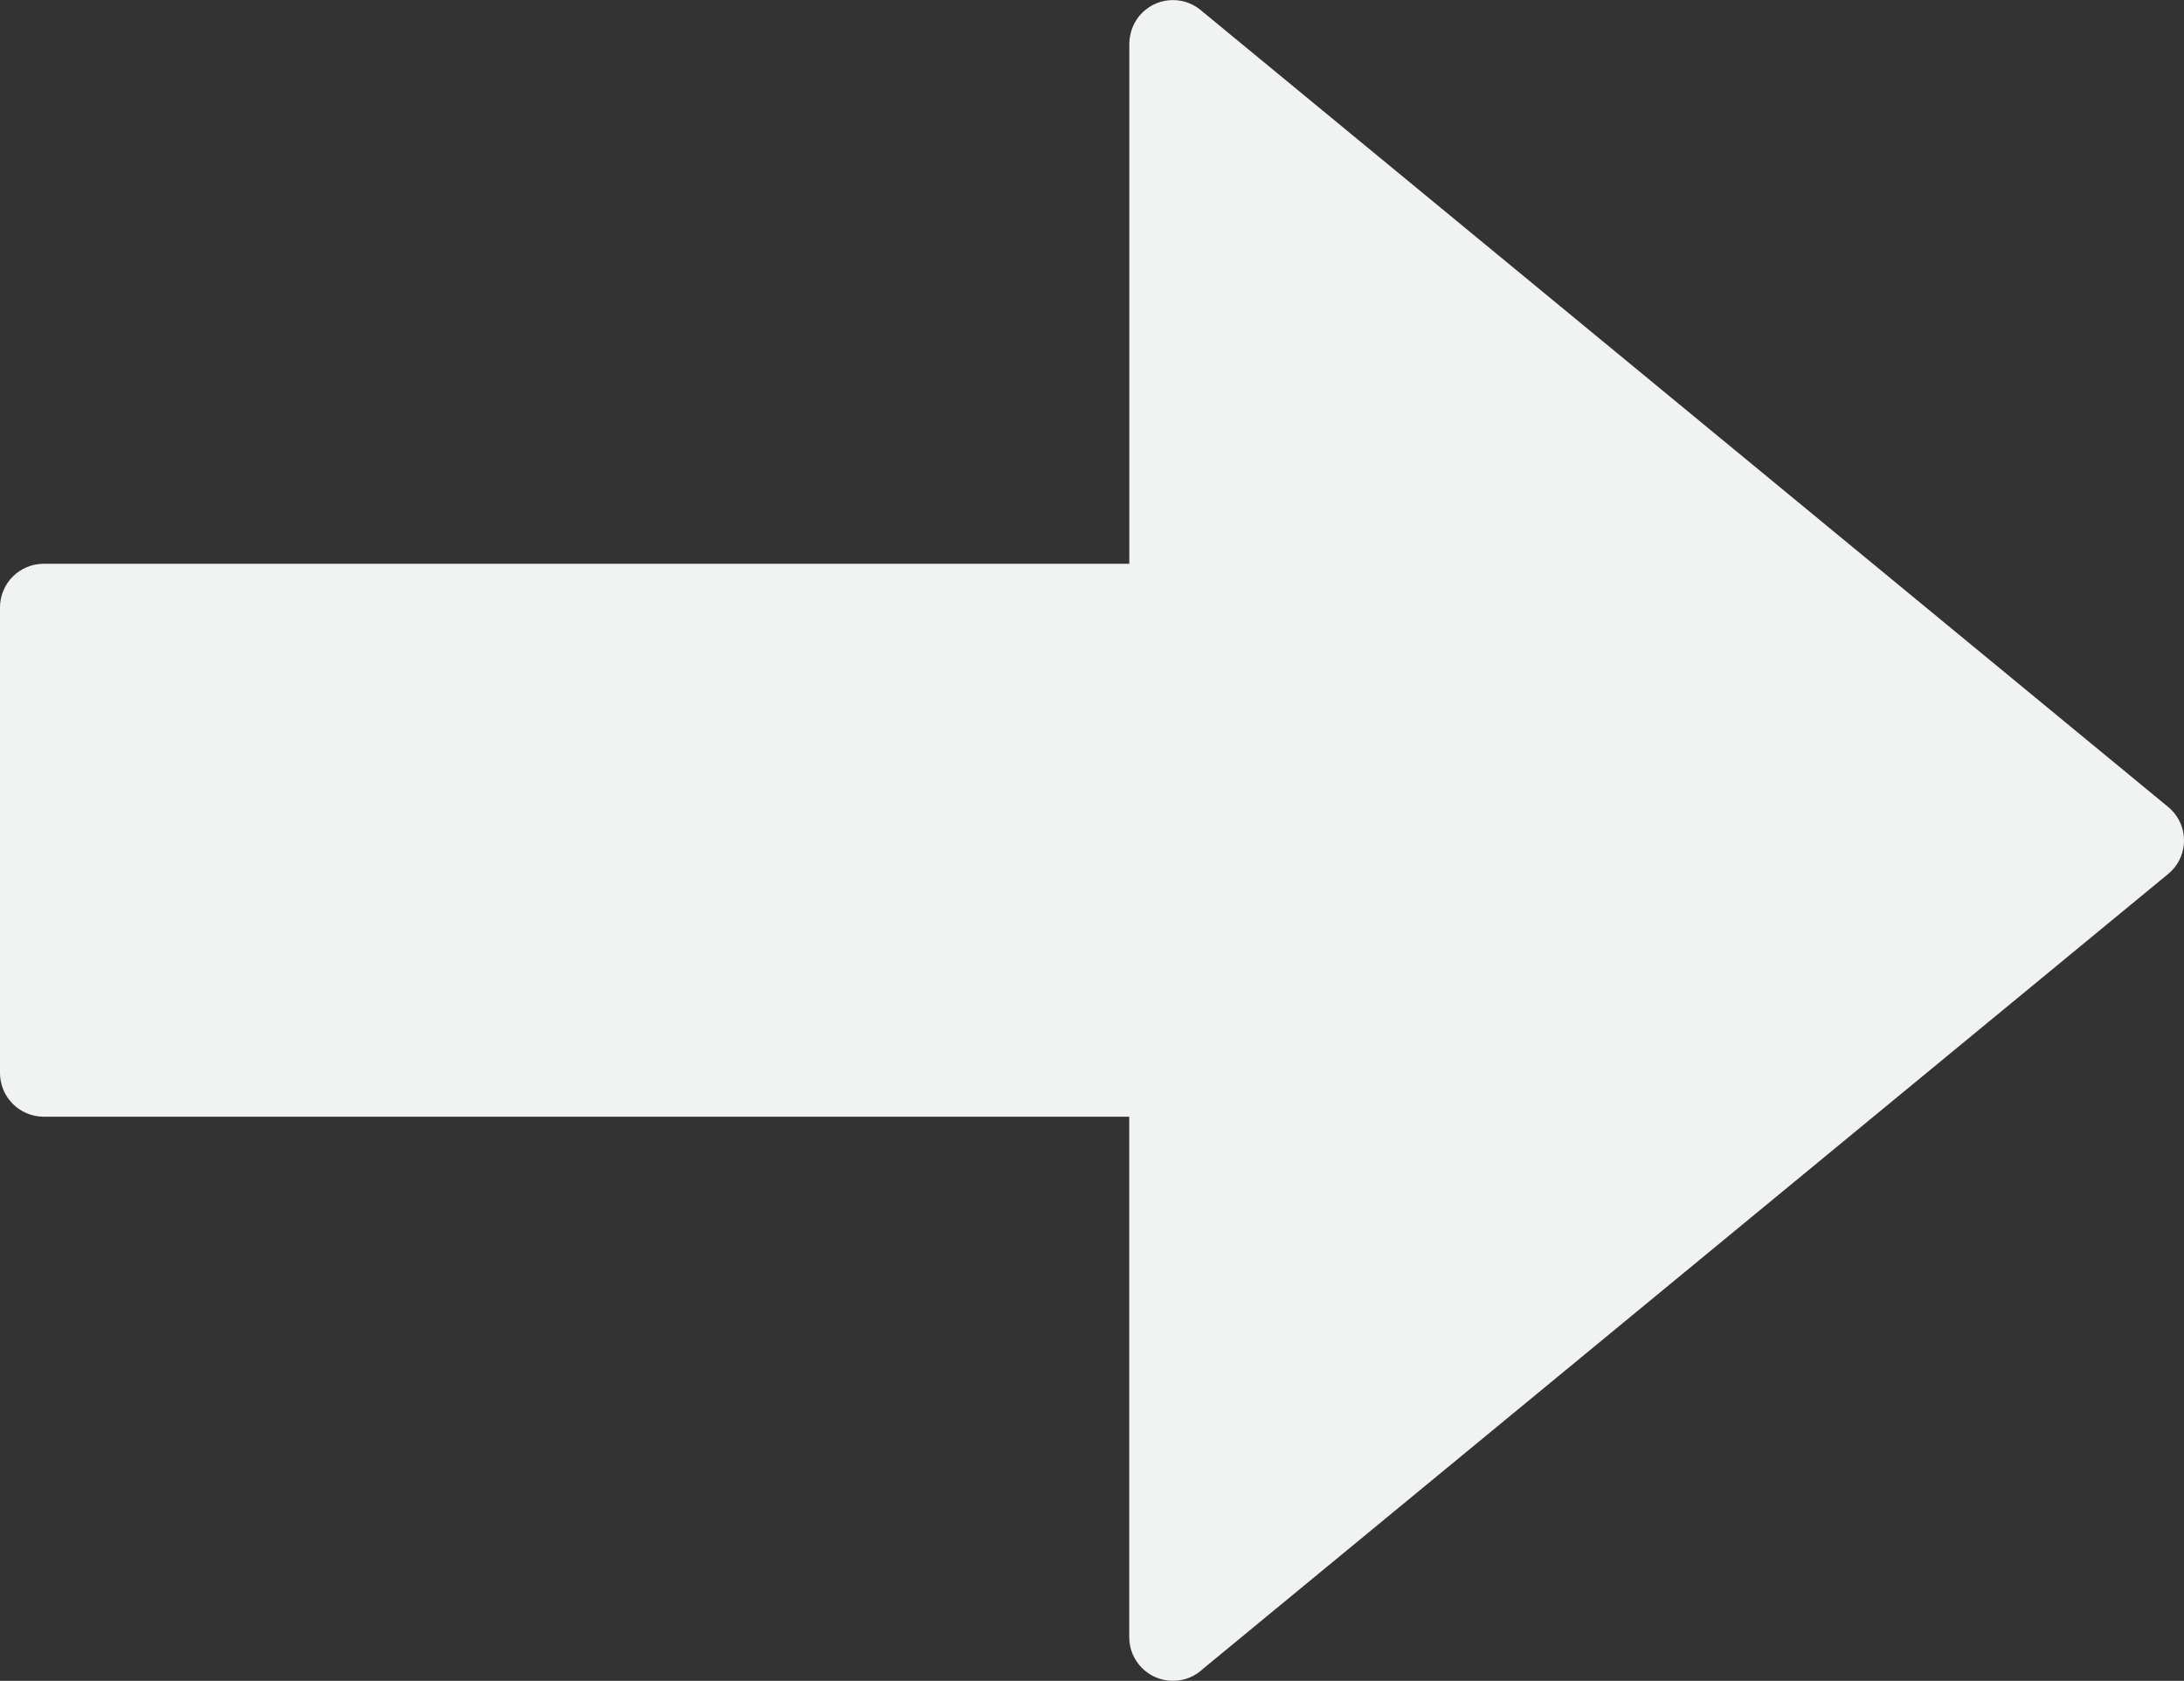
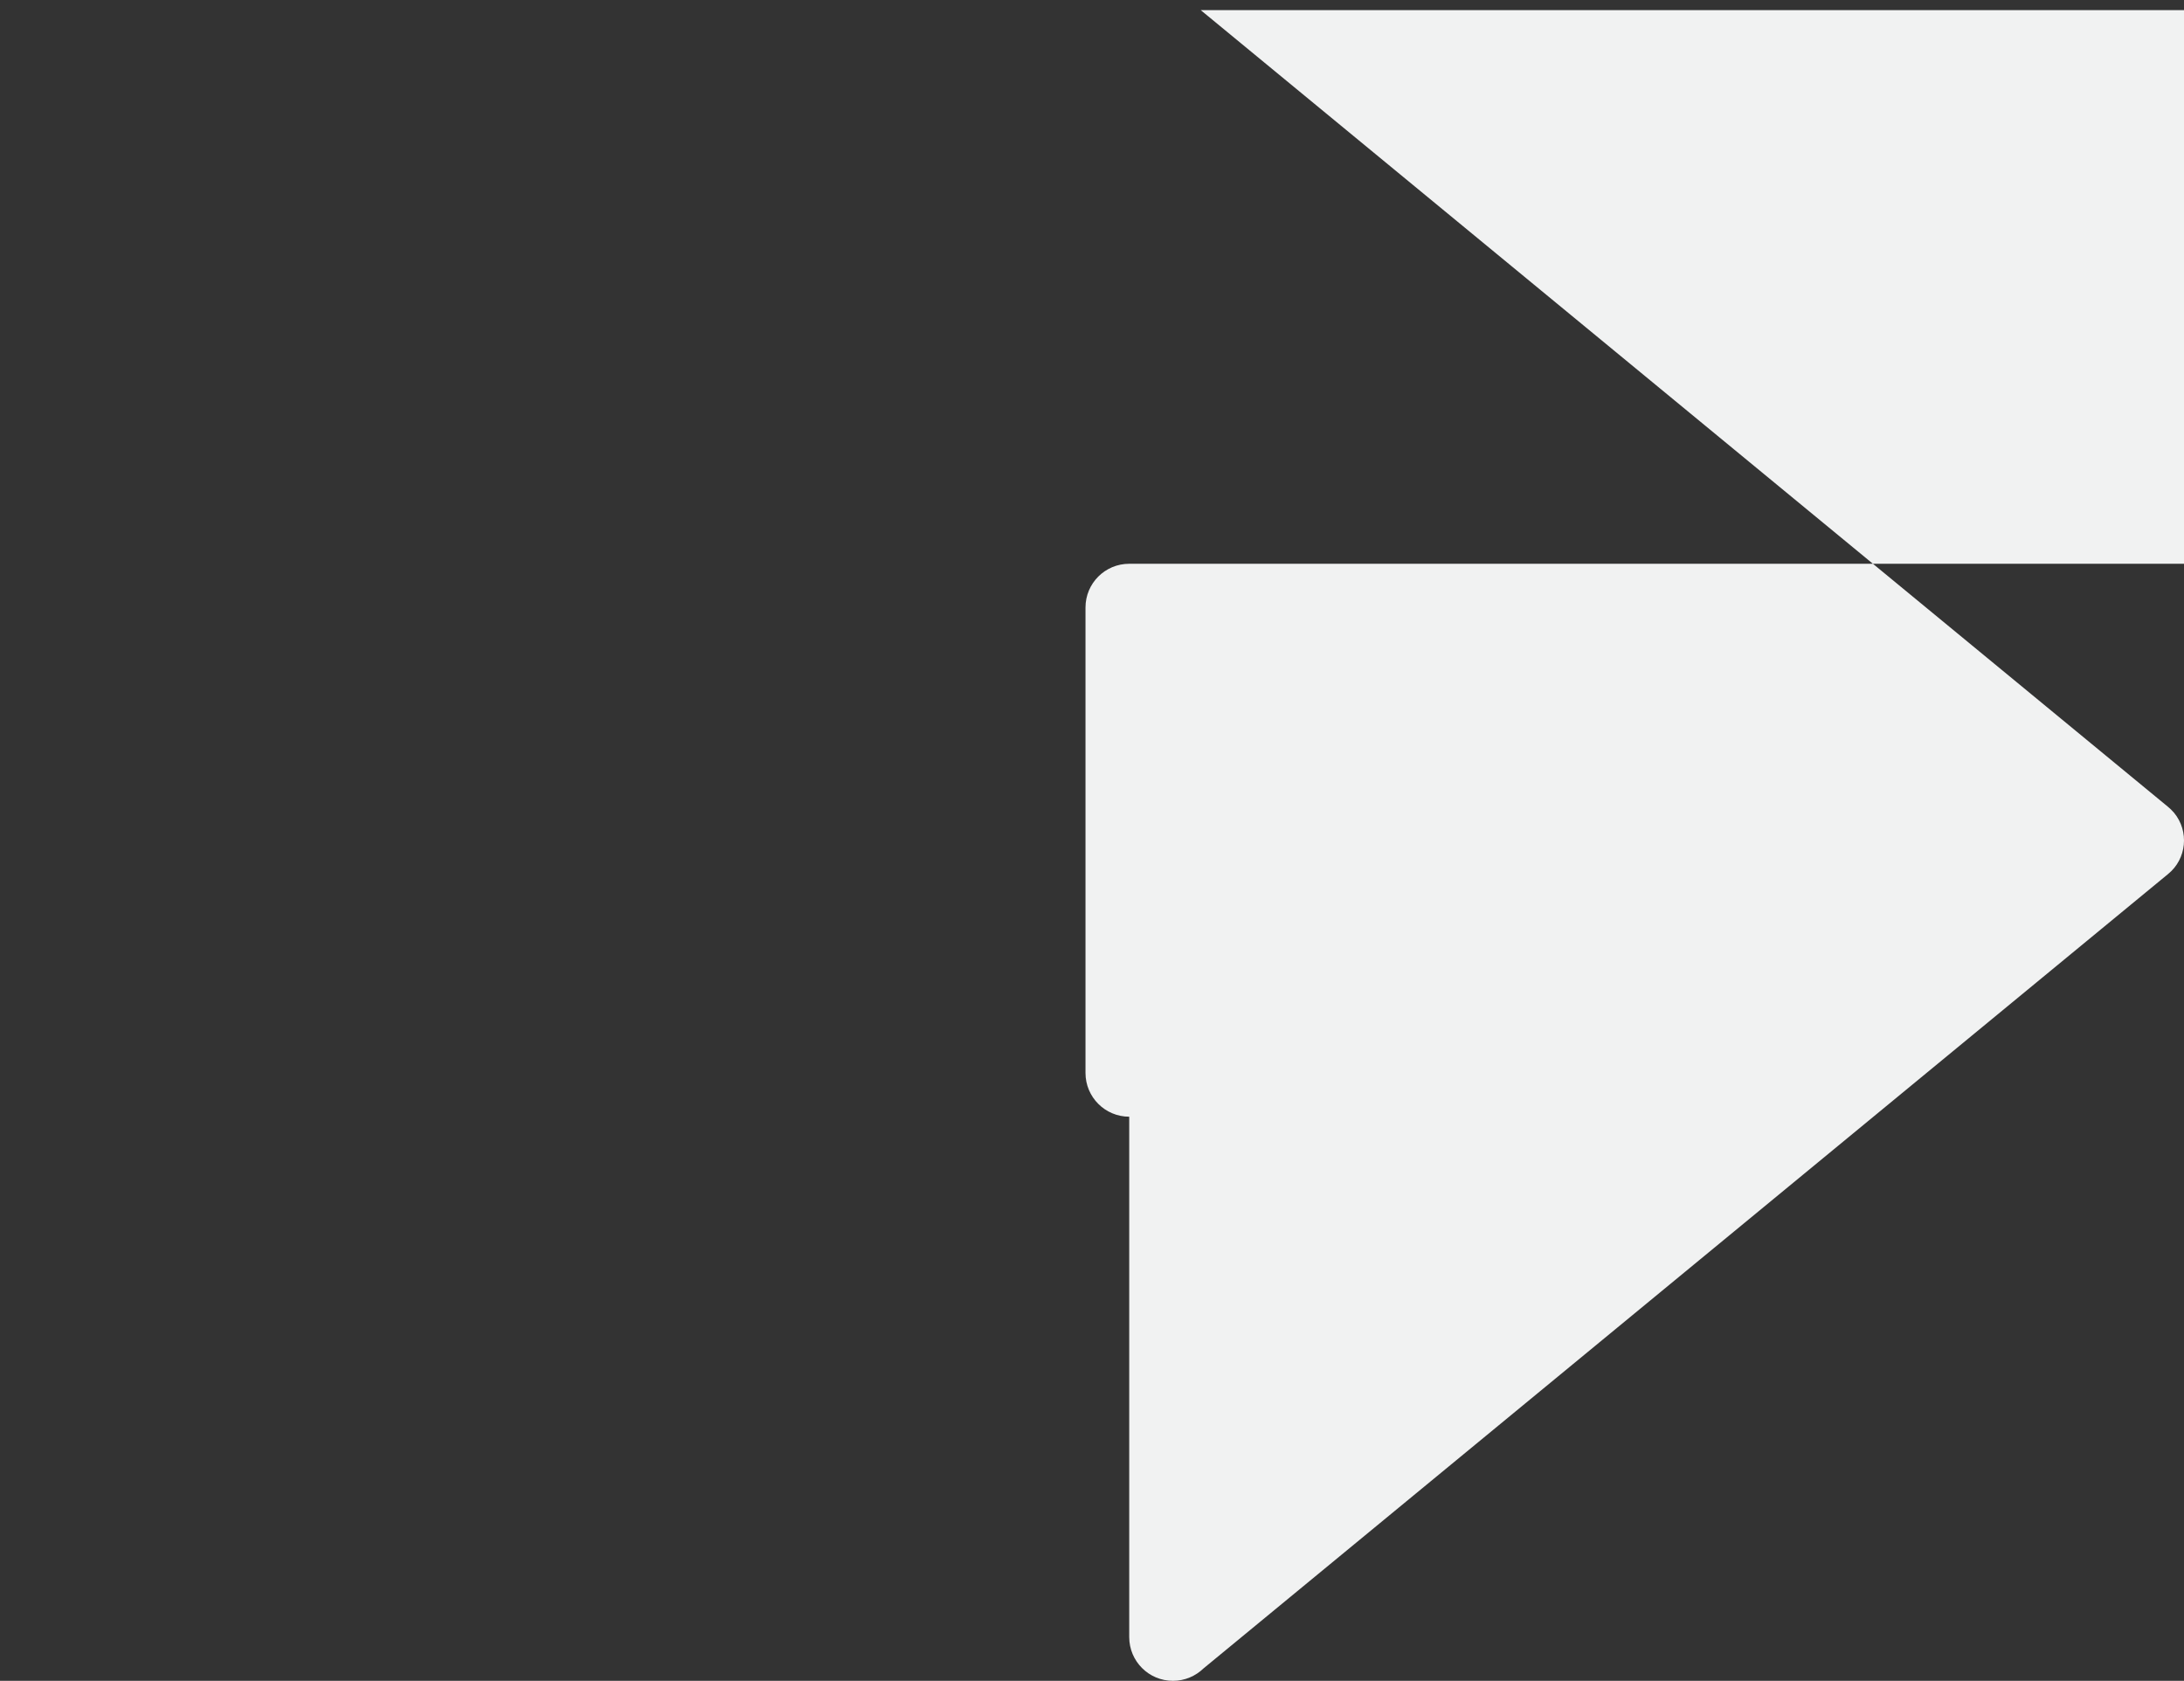
<svg xmlns="http://www.w3.org/2000/svg" id="Layer_1" data-name="Layer 1" viewBox="0 0 253.73 195.25">
  <rect x="0" y="0" width="253.73" height="195.25" fill="#333333" stroke="none" />
  <defs>
    <style>
      .cls-1 {
        fill: #f1f2f2;
        fill-rule: evenodd;
      }
    </style>
  </defs>
-   <path class="cls-1" d="M139.5,1.18l112.32,92.5c.27.22.53.47.76.74,1.77,2.15,1.47,5.35-.7,7.11l-112.05,92.27c-.92.89-2.17,1.45-3.56,1.45-2.81,0-5.08-2.27-5.08-5.08v-60.45H5.08c-2.81,0-5.08-2.28-5.08-5.08v-54.07c0-2.81,2.27-5.08,5.08-5.08h126.12V5.06c.02-1.13.4-2.27,1.16-3.21,1.77-2.15,4.96-2.46,7.11-.7l.02.03Z" />
+   <path class="cls-1" d="M139.5,1.18l112.32,92.5c.27.22.53.47.76.74,1.77,2.15,1.47,5.35-.7,7.11l-112.05,92.27c-.92.89-2.17,1.45-3.56,1.45-2.81,0-5.08-2.27-5.08-5.08v-60.45c-2.81,0-5.08-2.28-5.08-5.08v-54.07c0-2.81,2.27-5.08,5.08-5.08h126.12V5.06c.02-1.13.4-2.27,1.16-3.21,1.77-2.15,4.96-2.46,7.11-.7l.02.03Z" />
</svg>